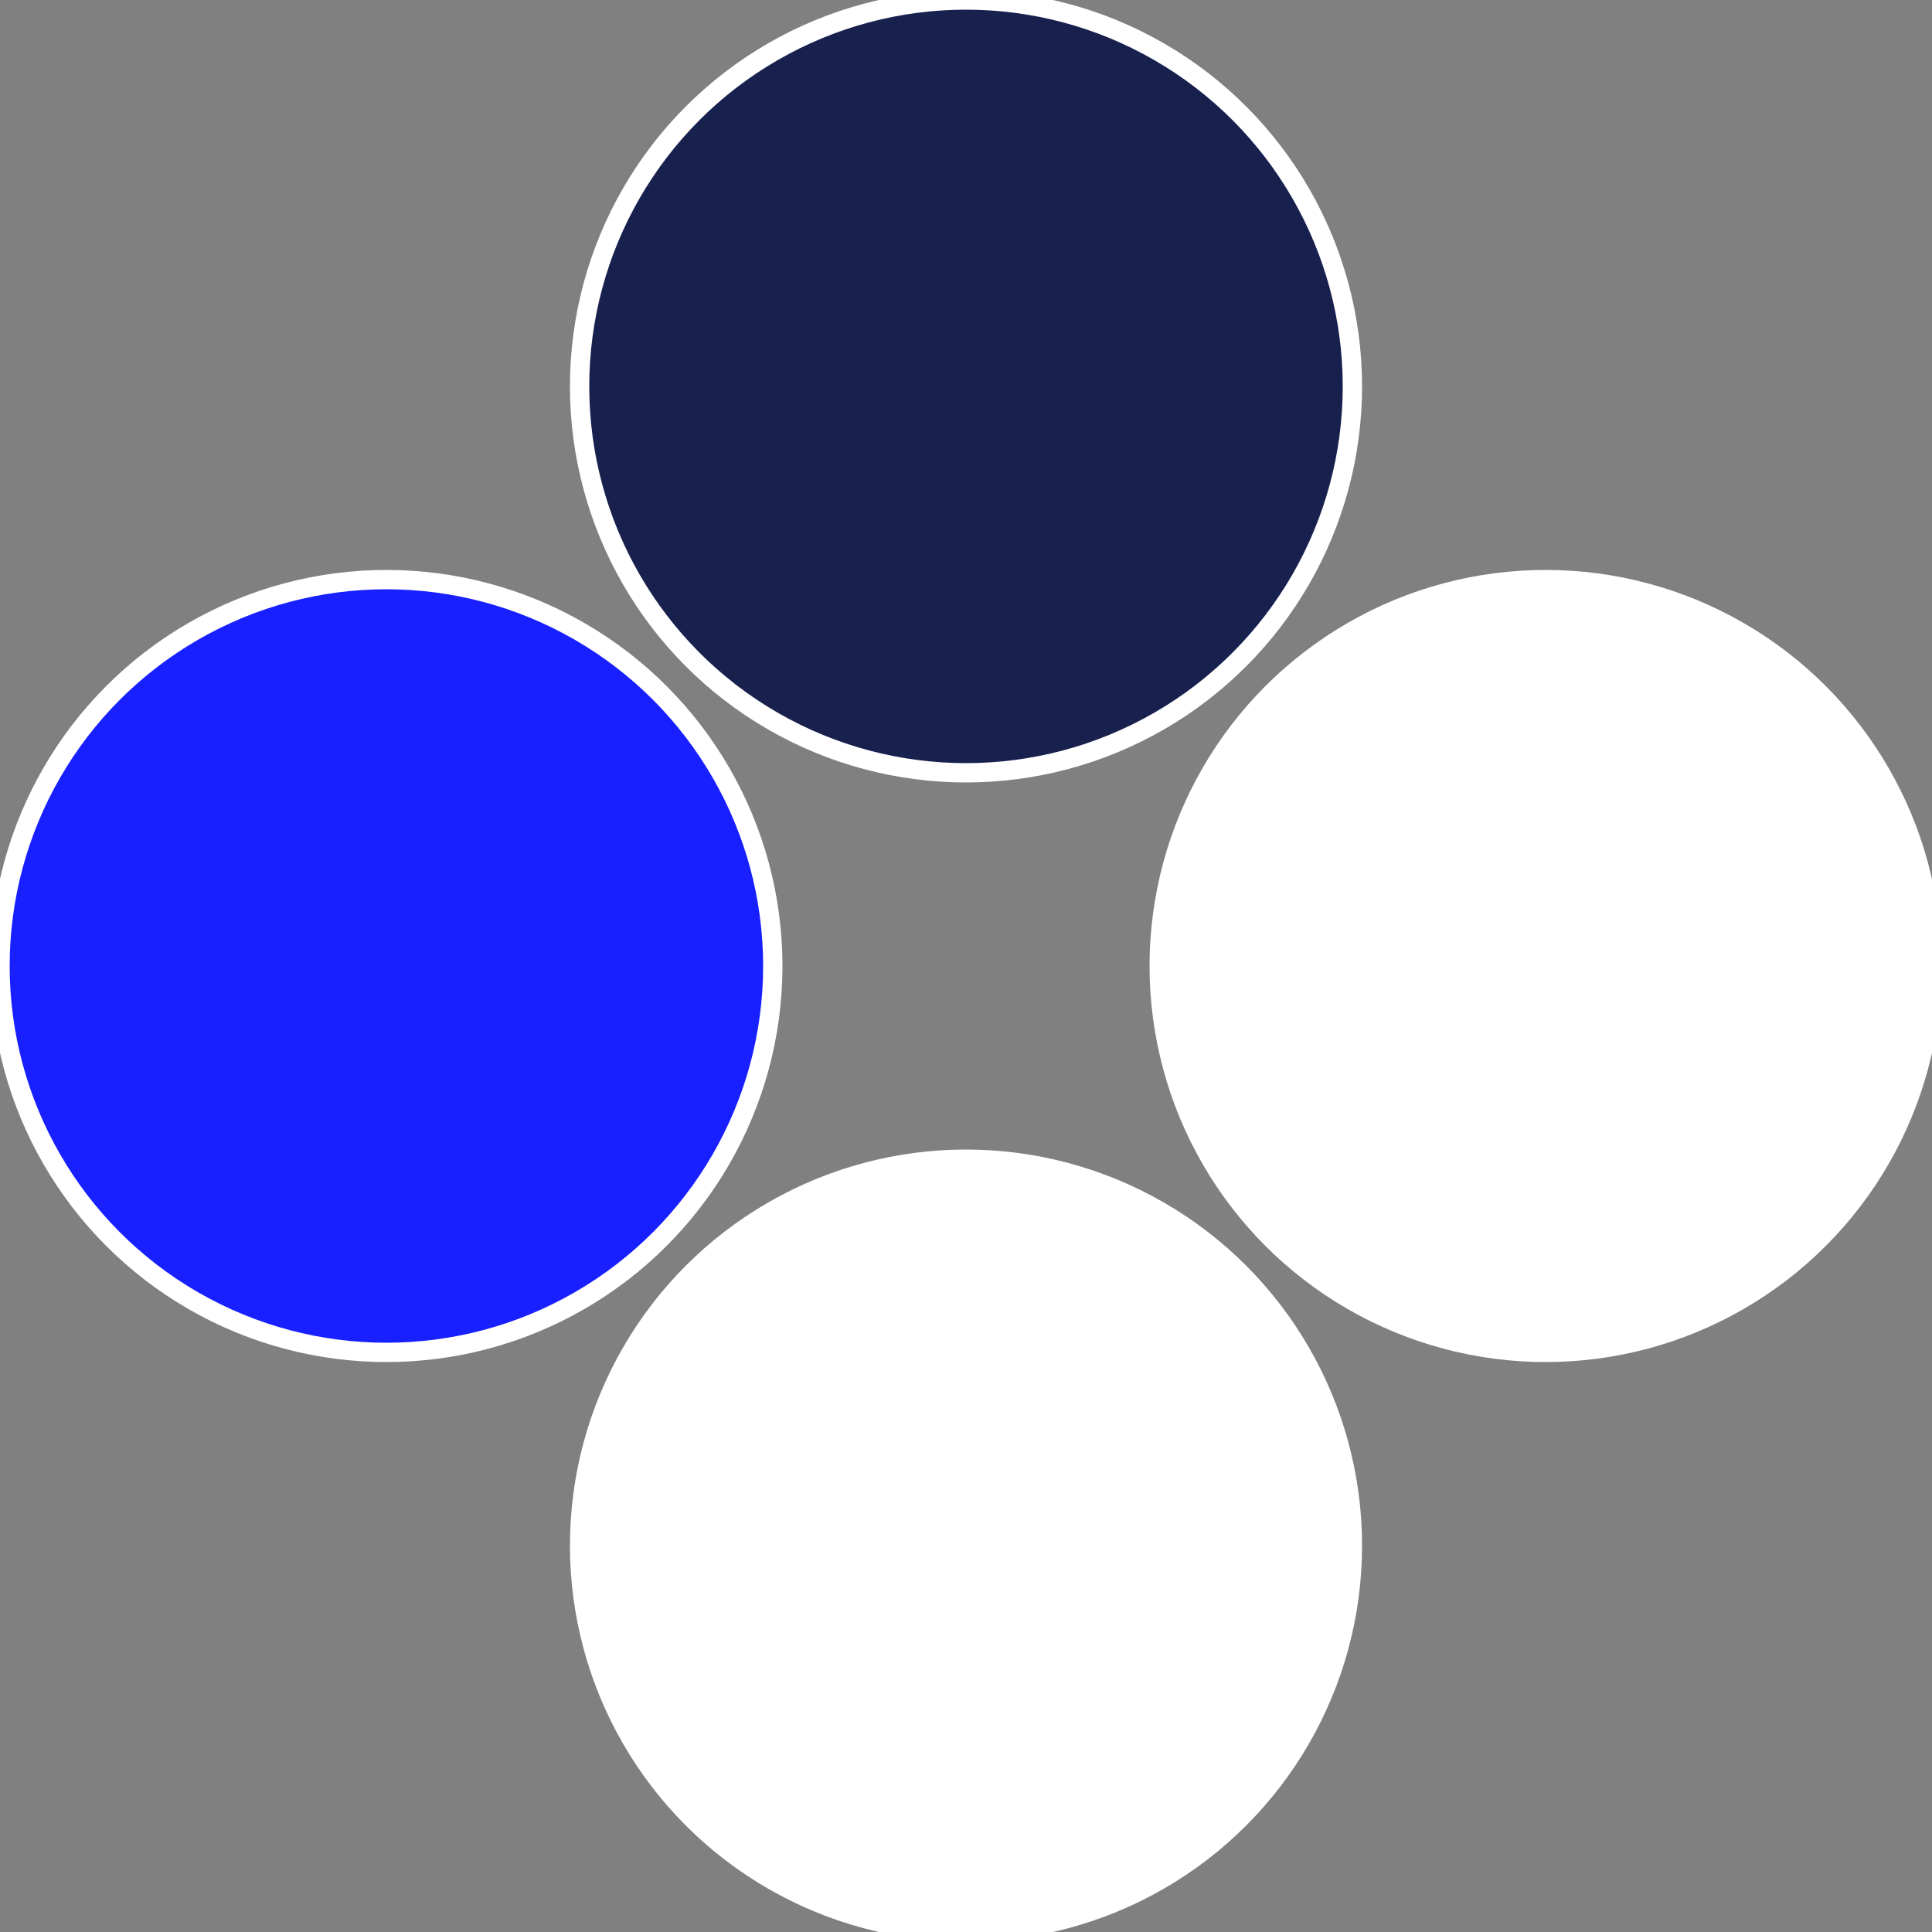
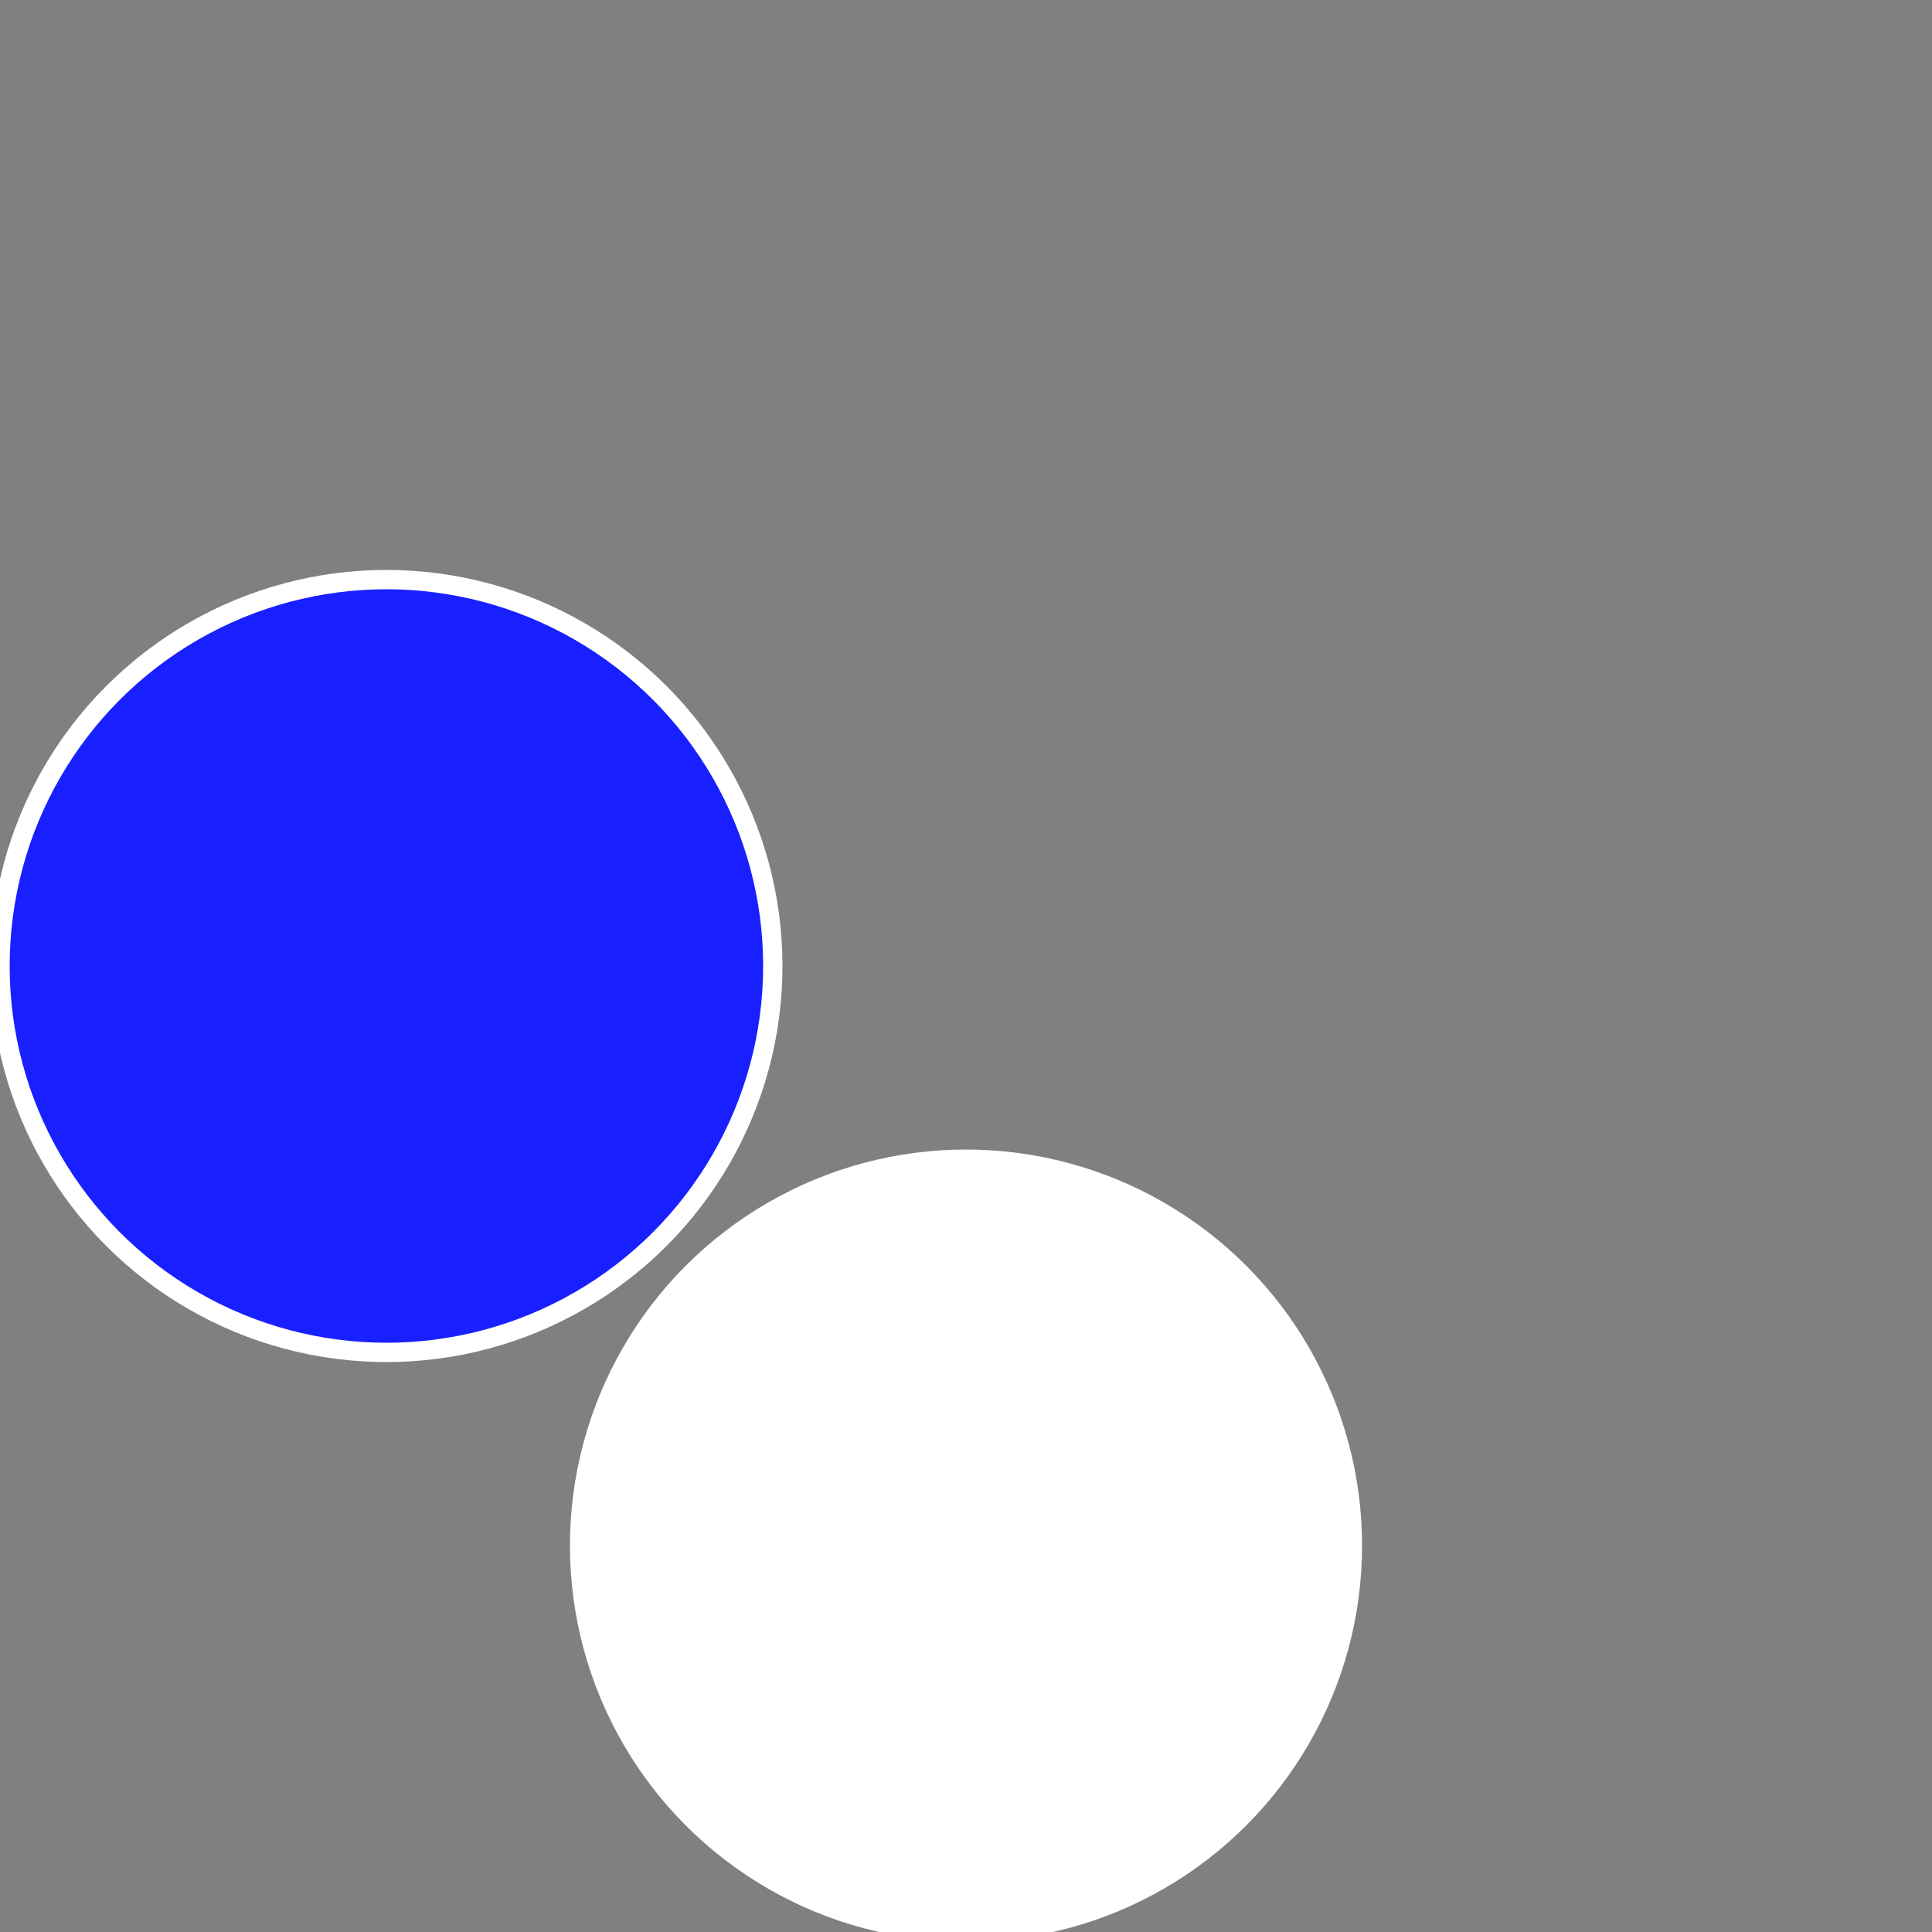
<svg xmlns="http://www.w3.org/2000/svg" width="500" height="500" viewBox="-1 -1 2 2">
  <rect x="-1" y="-1" width="2" height="2" fill="#808080" stroke="none" />
-   <circle cx="0.6" cy="0" r="0.4" fill="#ffffffffffffe8041820ffffffffffffecd3" stroke="#fff" stroke-width="1%" />
  <circle cx="3.6739403974421E-17" cy="0.6" r="0.4" fill="#ffffffffffffe804fffffffffffffb421820" stroke="#fff" stroke-width="1%" />
  <circle cx="-0.6" cy="7.3478807948841E-17" r="0.4" fill="#1820ffffffffffffe8041350" stroke="#fff" stroke-width="1%" />
-   <circle cx="-1.1021821192326E-16" cy="-0.6" r="0.4" fill="#18204e2ffffffffffffe804" stroke="#fff" stroke-width="1%" />
</svg>